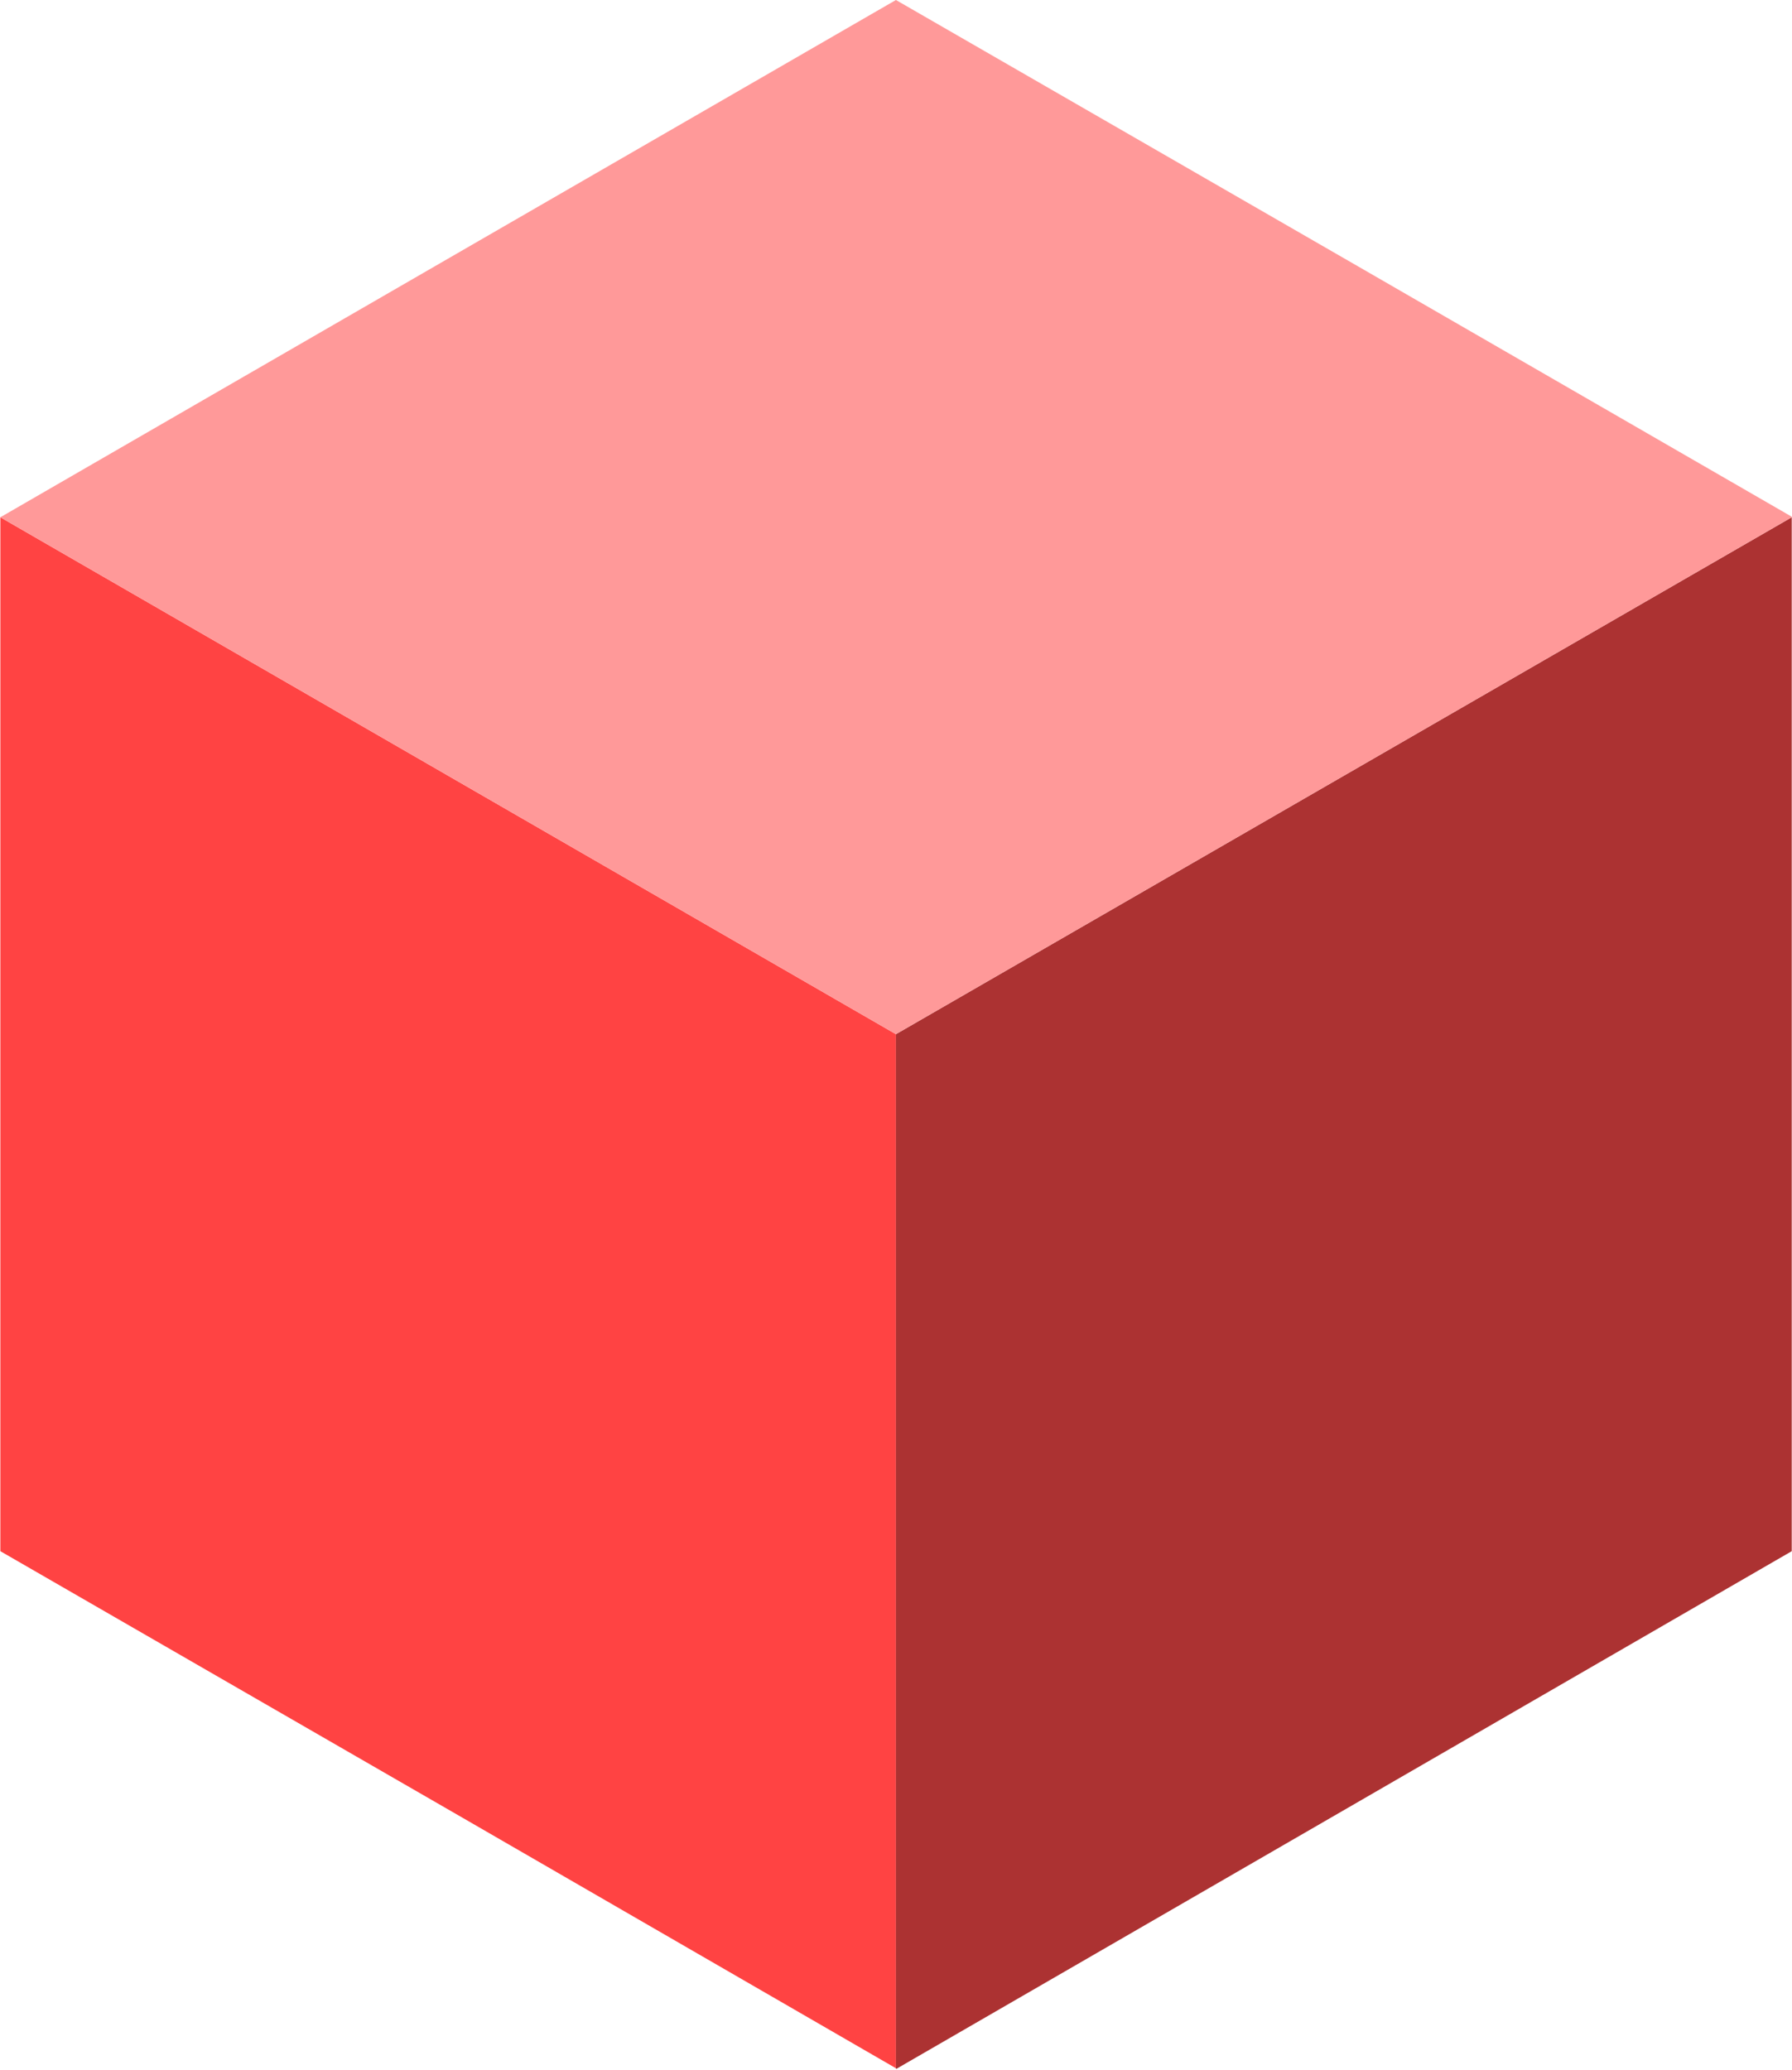
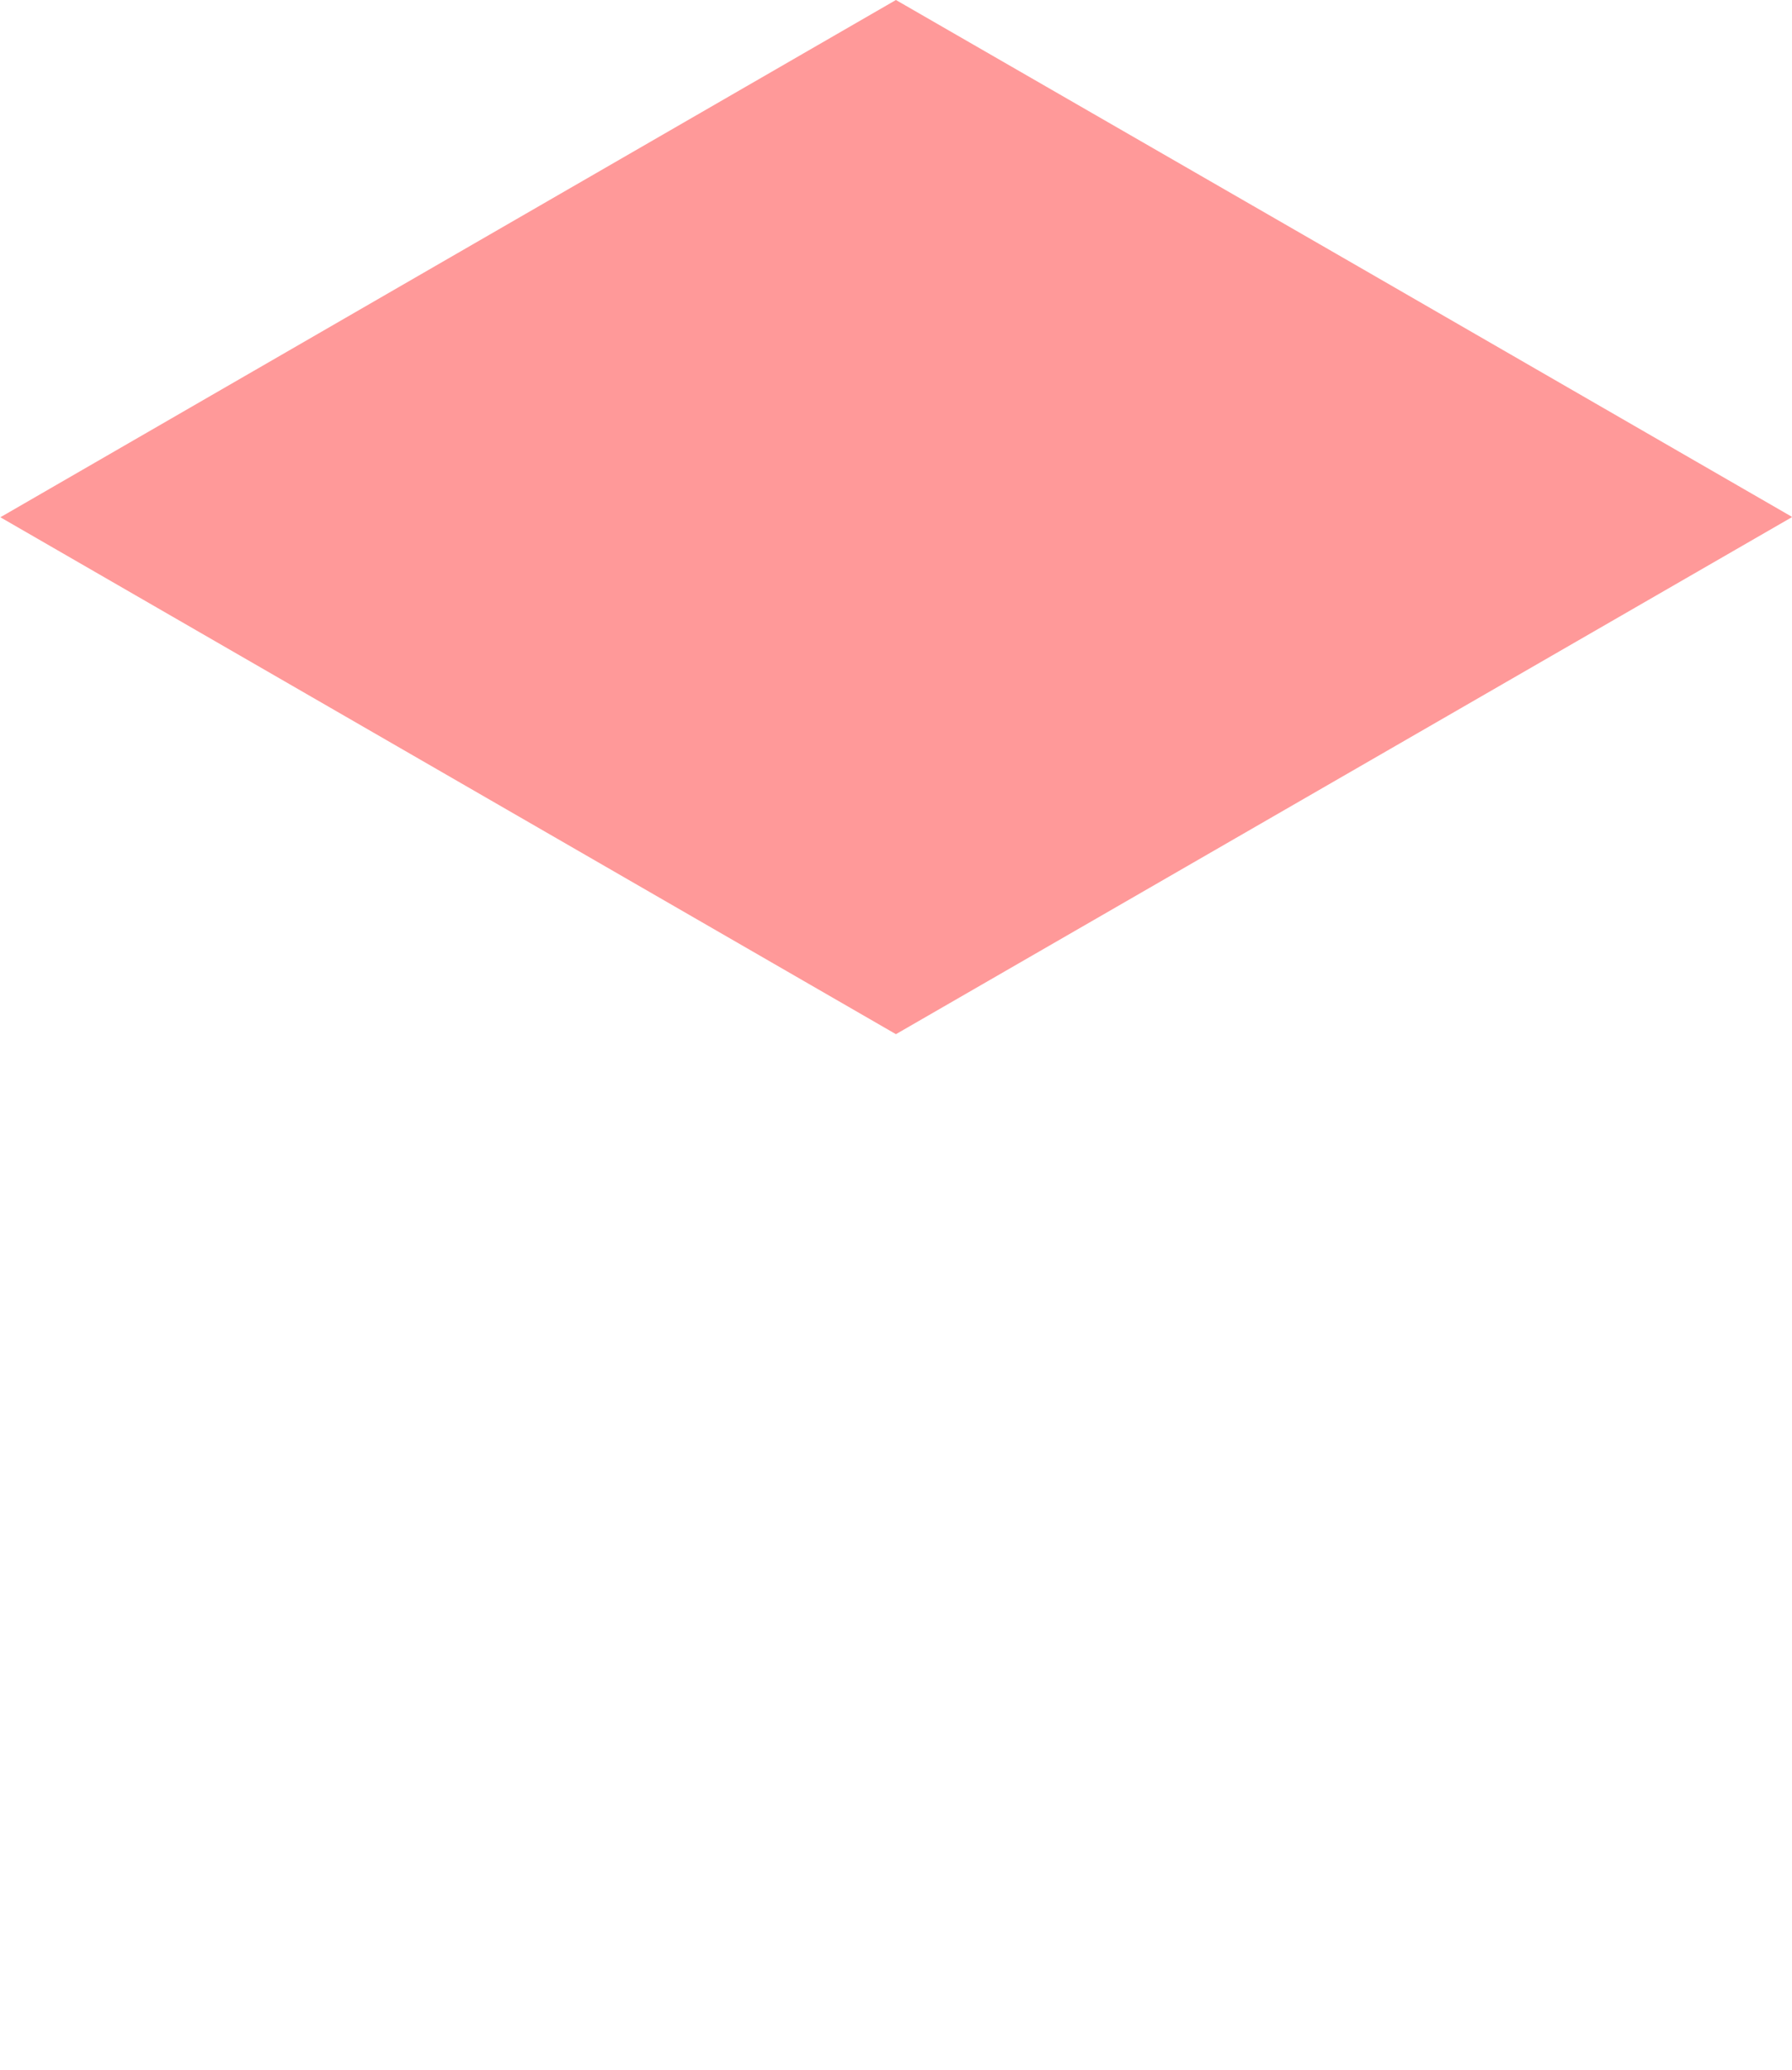
<svg xmlns="http://www.w3.org/2000/svg" width="219" height="253" viewBox="0 0 219 253" fill="none">
-   <path d="M109.491 126.394V252.775L56.532 222.162L0.044 189.581V189.526V124.635V63.218L109.491 126.394" fill="#FF4343" />
-   <path d="M218.968 124.494V189.581L162.517 222.224L109.565 252.837H109.491V252.775V126.394L218.968 63.218V124.494Z" fill="#AC3232" />
  <path d="M165.948 32.544L218.968 63.151V63.218L109.491 126.394L0.044 63.218L53.139 32.544L109.491 1.11507e-05L165.948 32.544" fill="#FF9999" />
</svg>